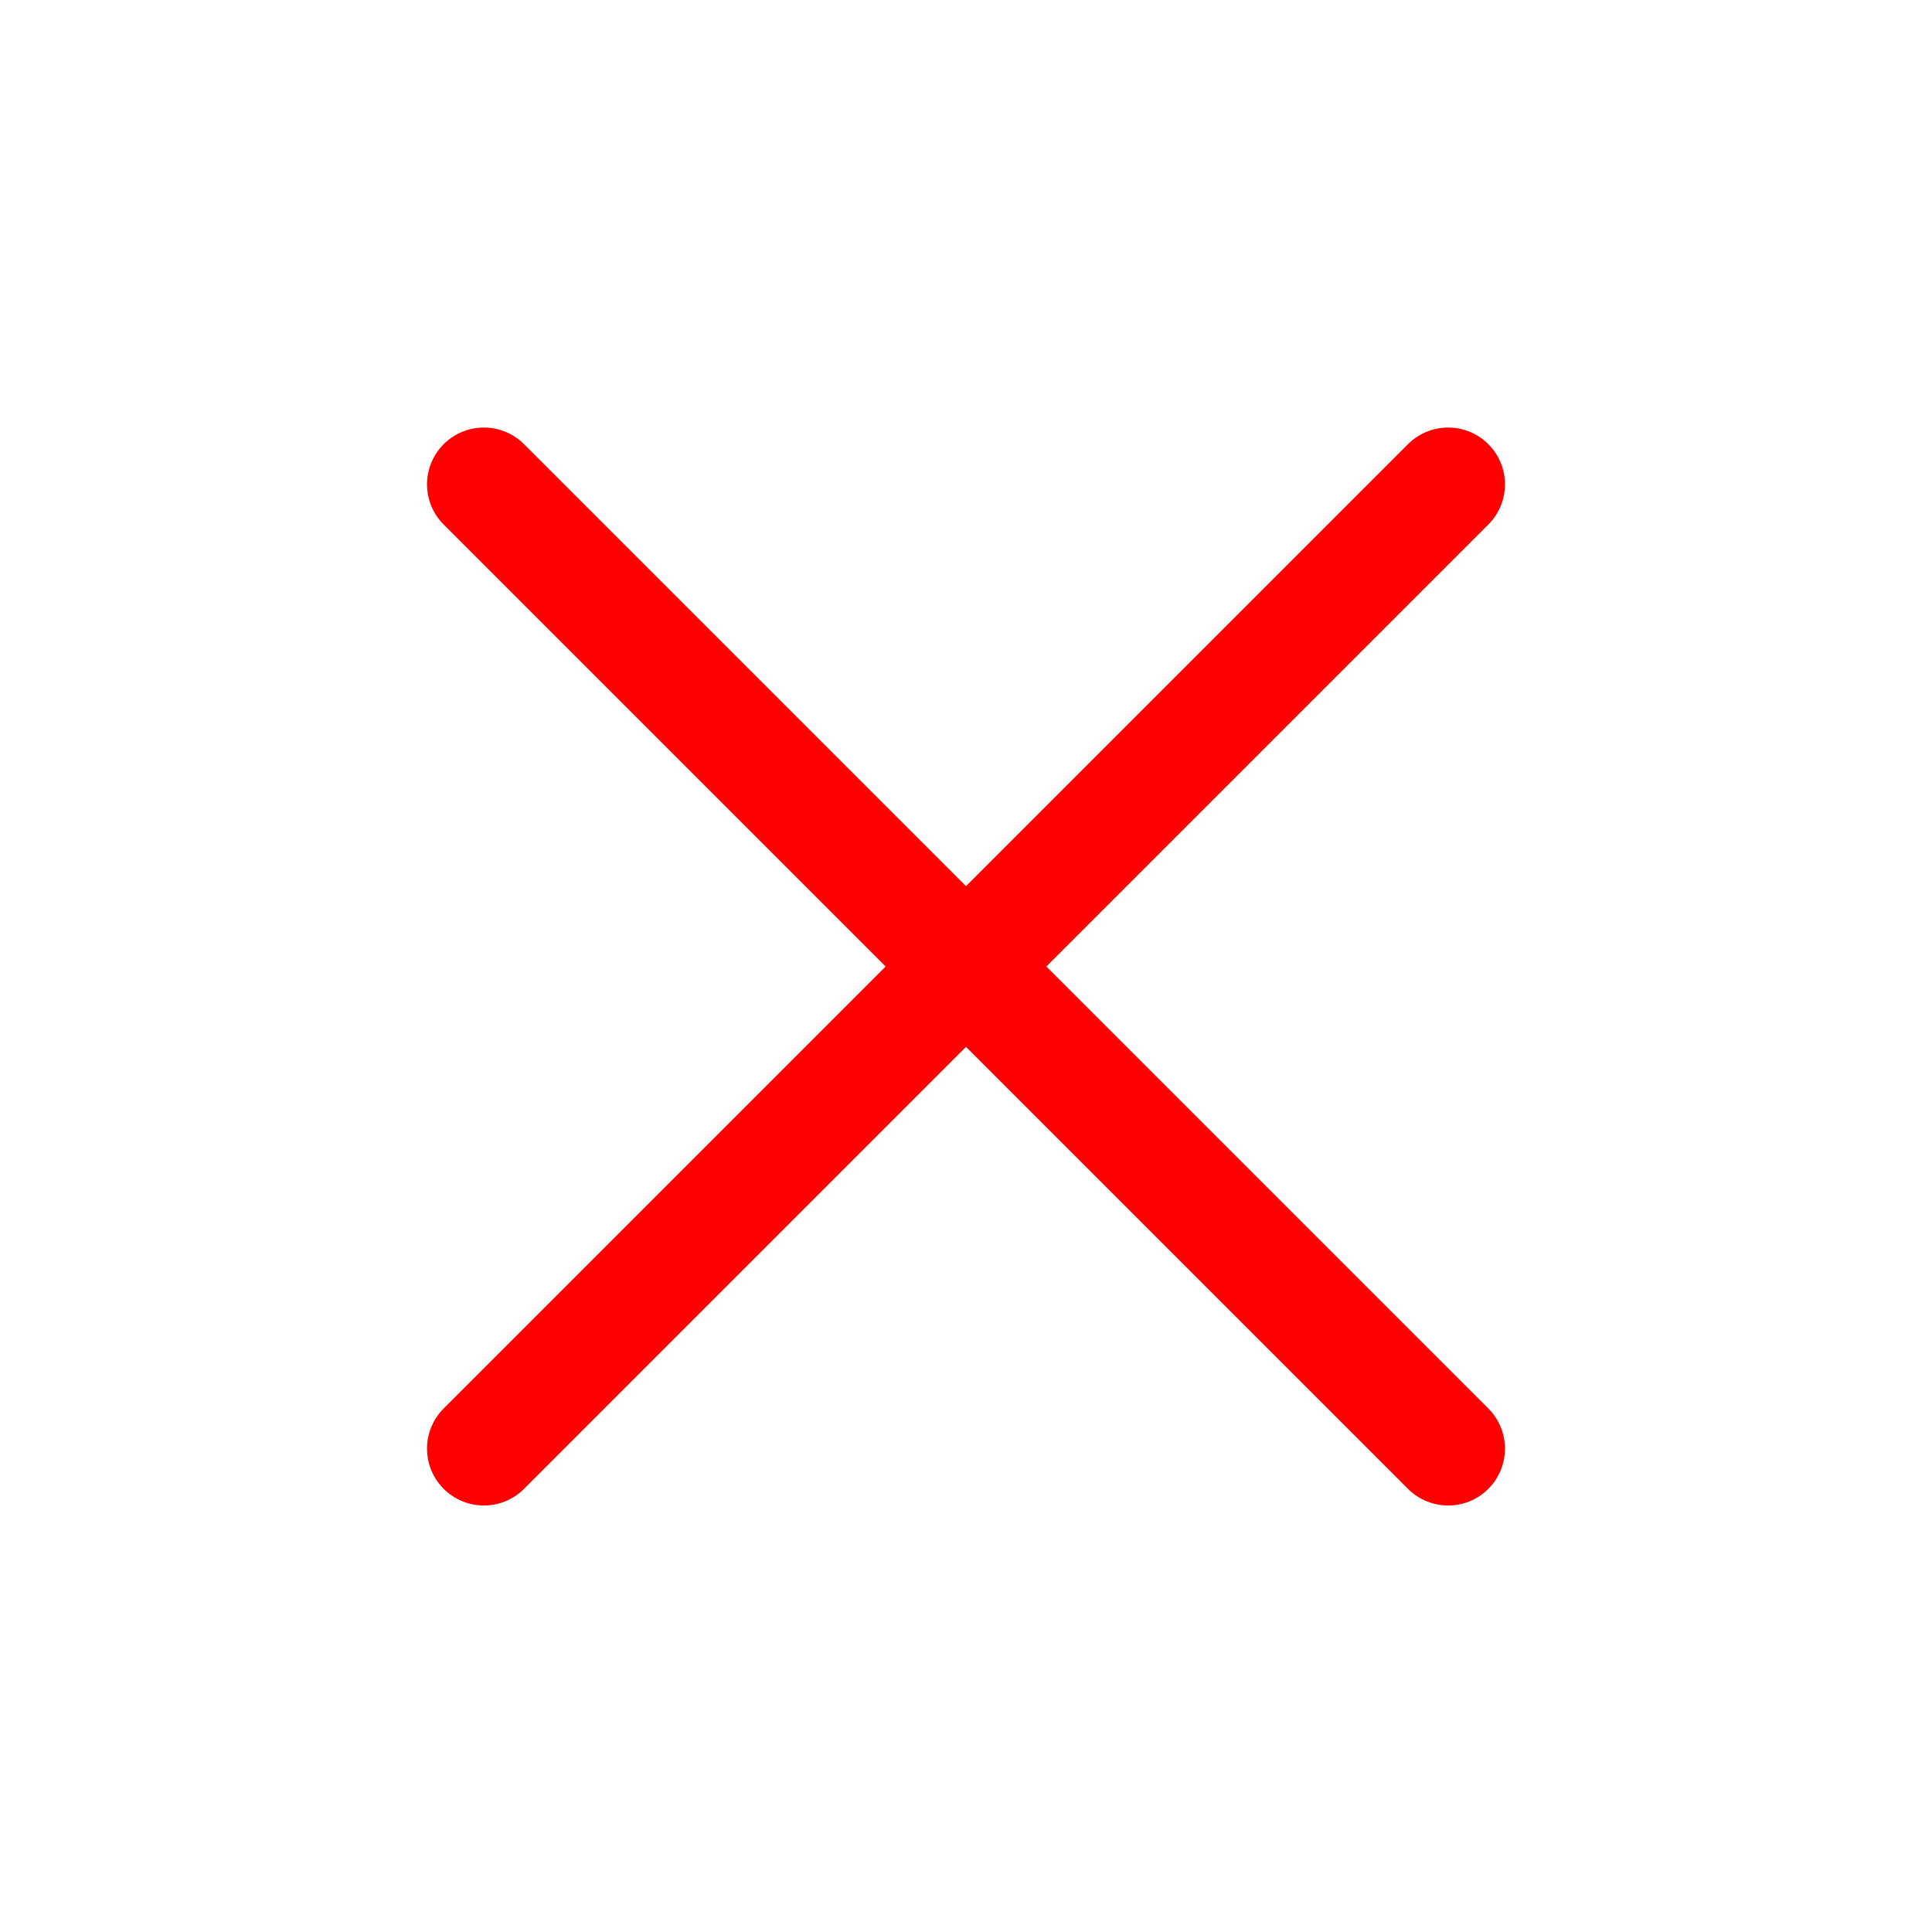
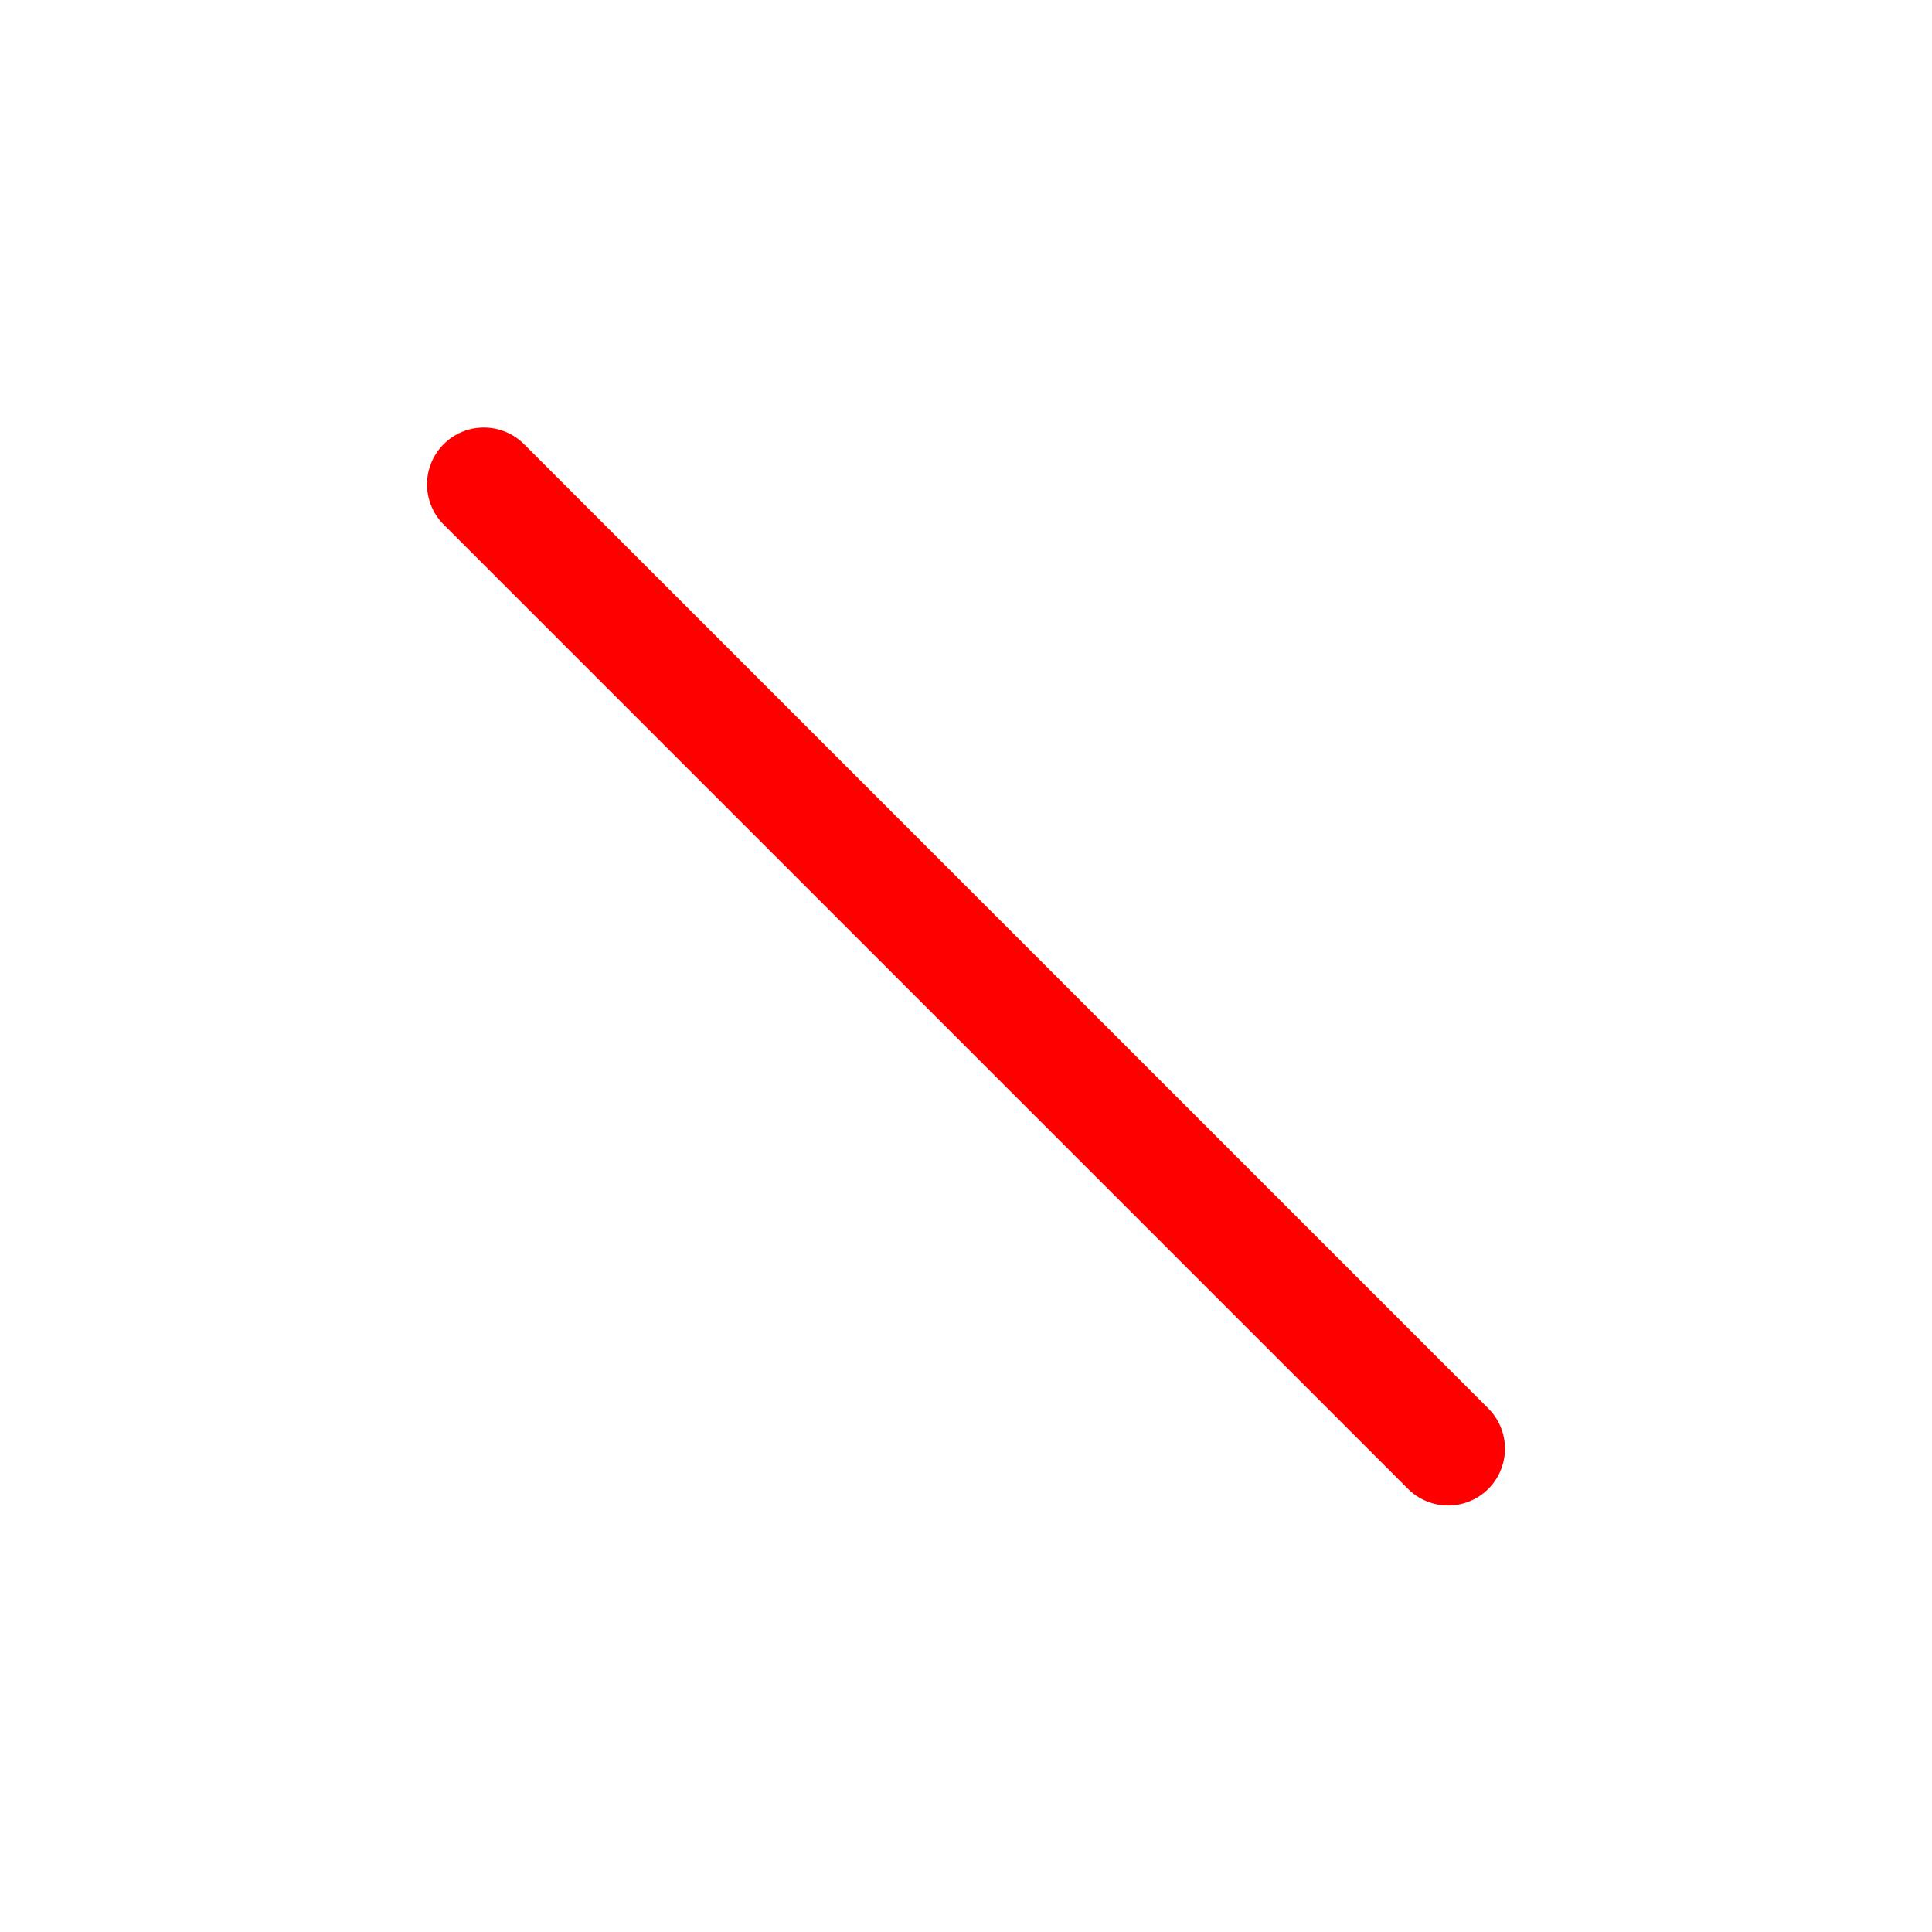
<svg xmlns="http://www.w3.org/2000/svg" width="34" height="34" viewBox="0 0 34 34" fill="none">
  <path d="M8.515 8.524L25.485 25.494" stroke="#FF0000" stroke-width="2" stroke-linecap="round" stroke-linejoin="round" />
-   <path d="M8.515 25.494L25.485 8.524" stroke="#FF0000" stroke-width="2" stroke-linecap="round" stroke-linejoin="round" />
</svg>